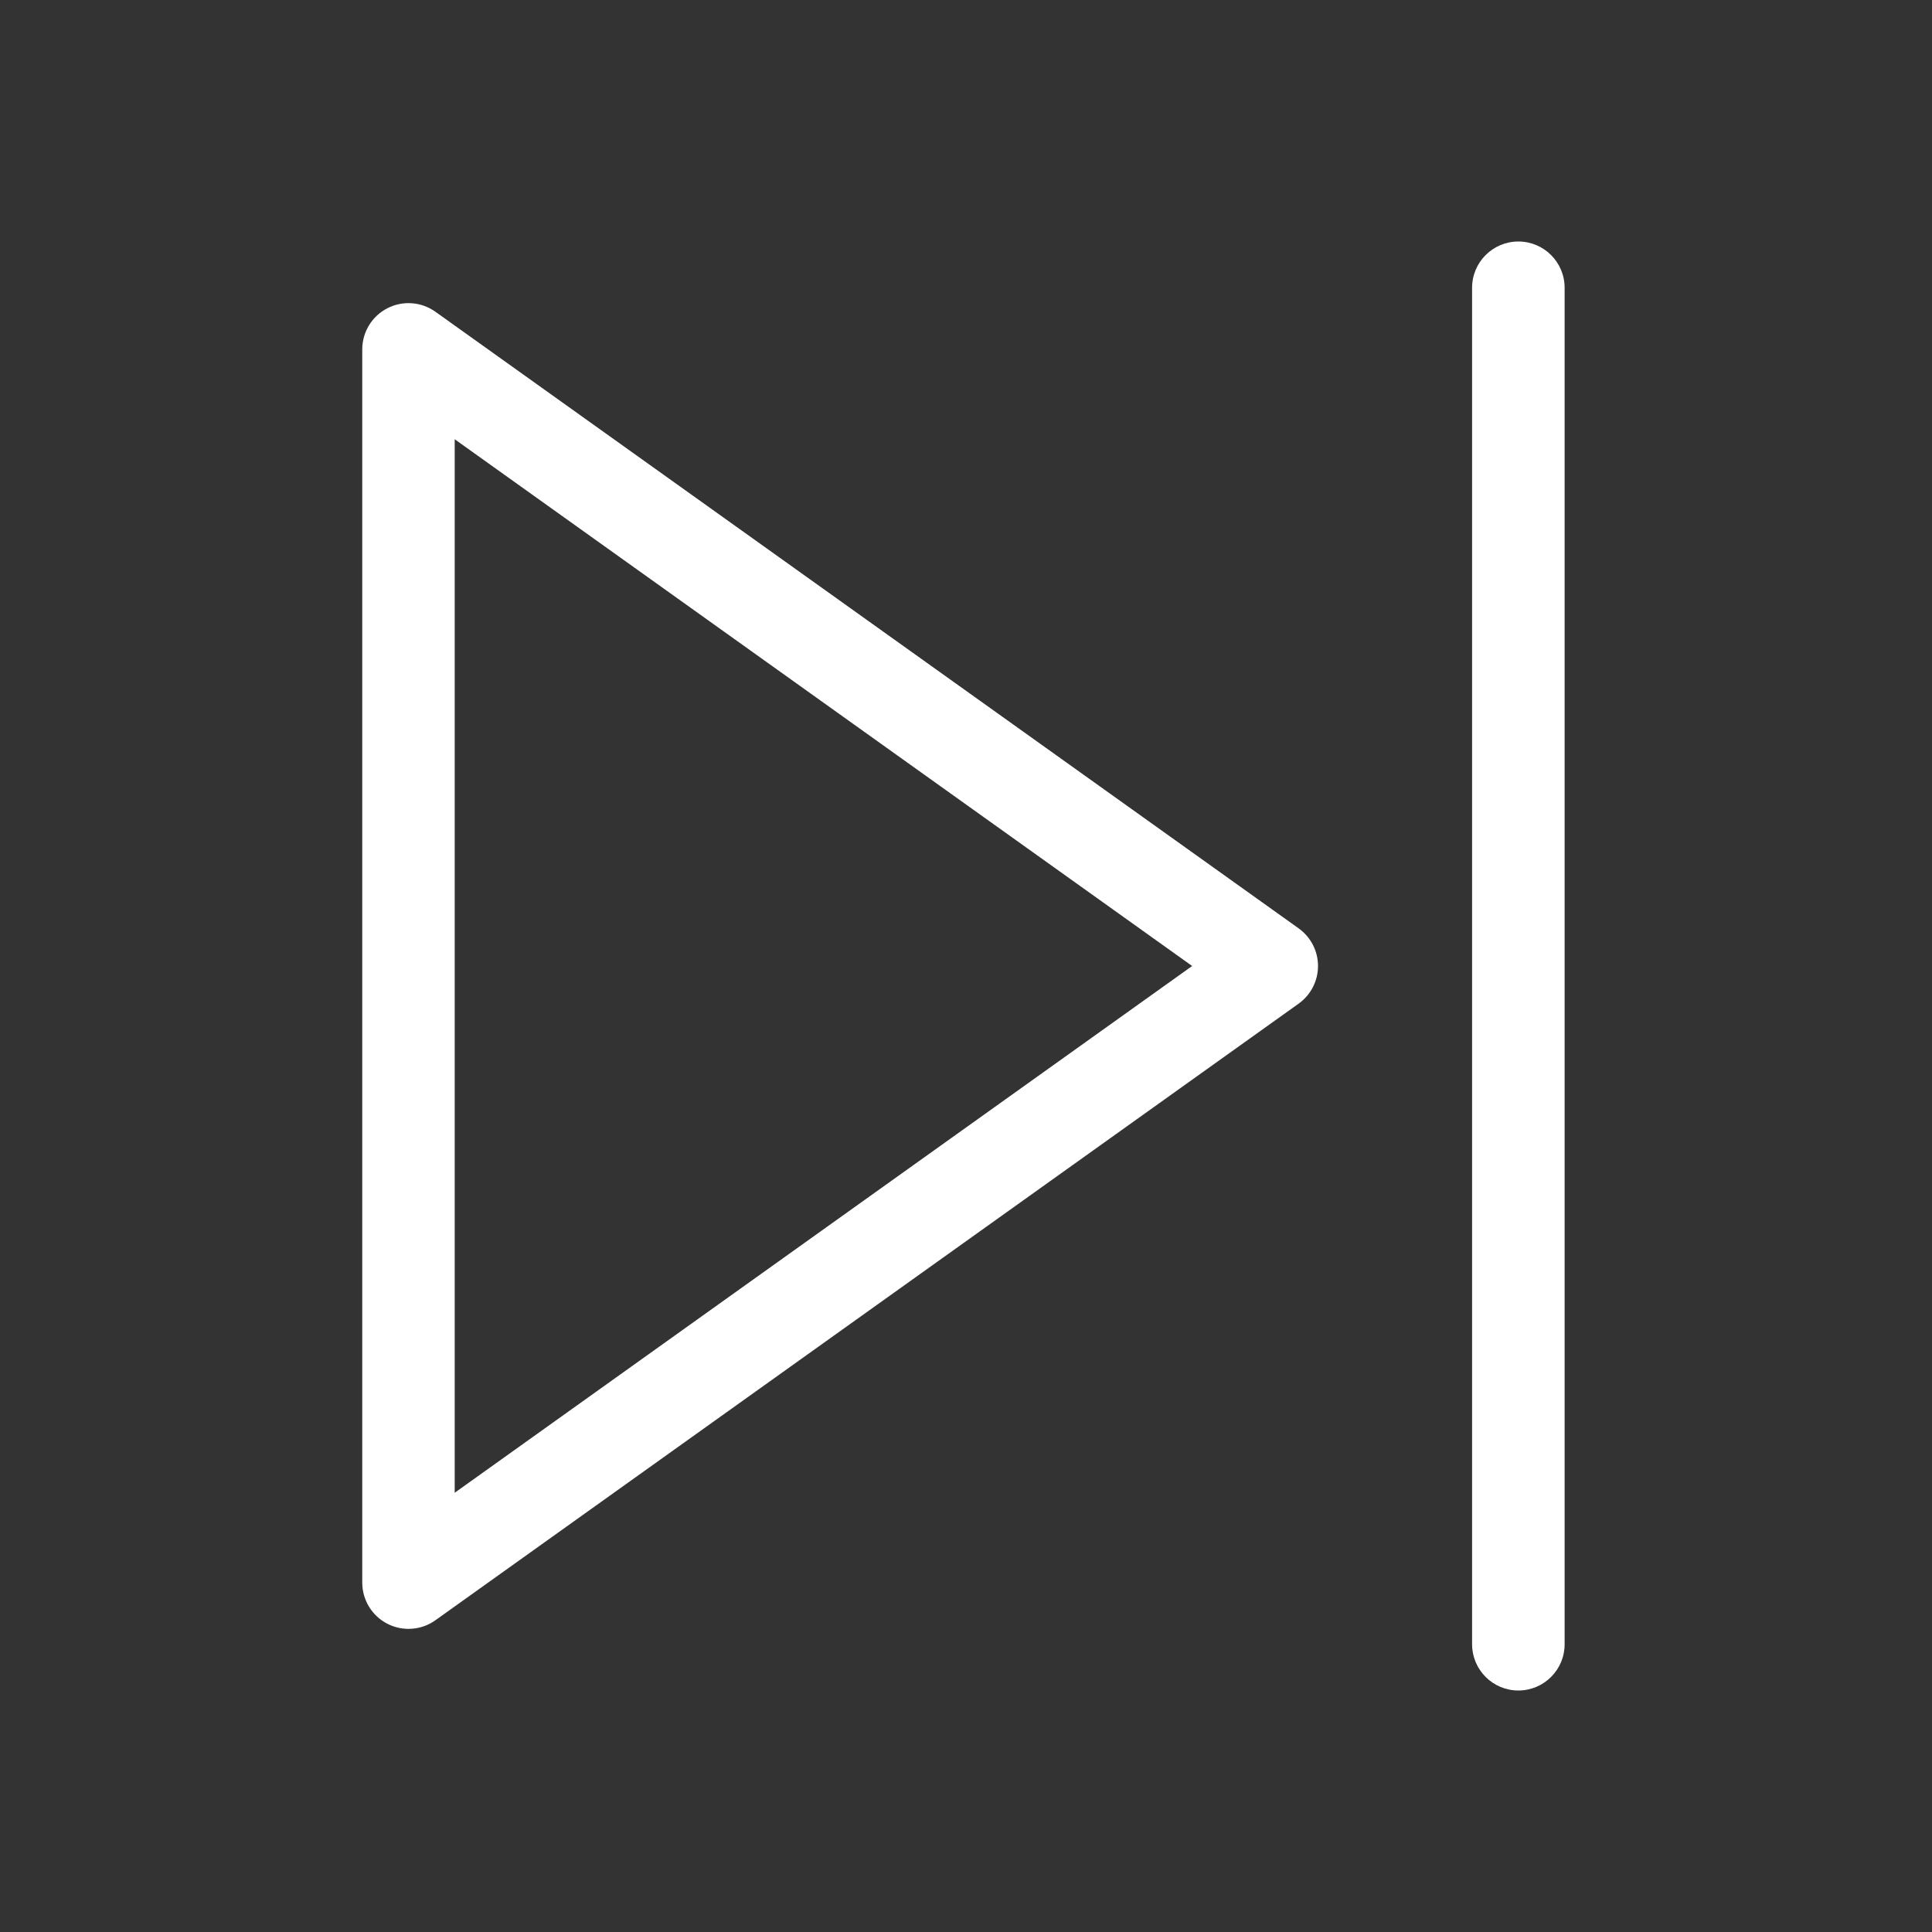
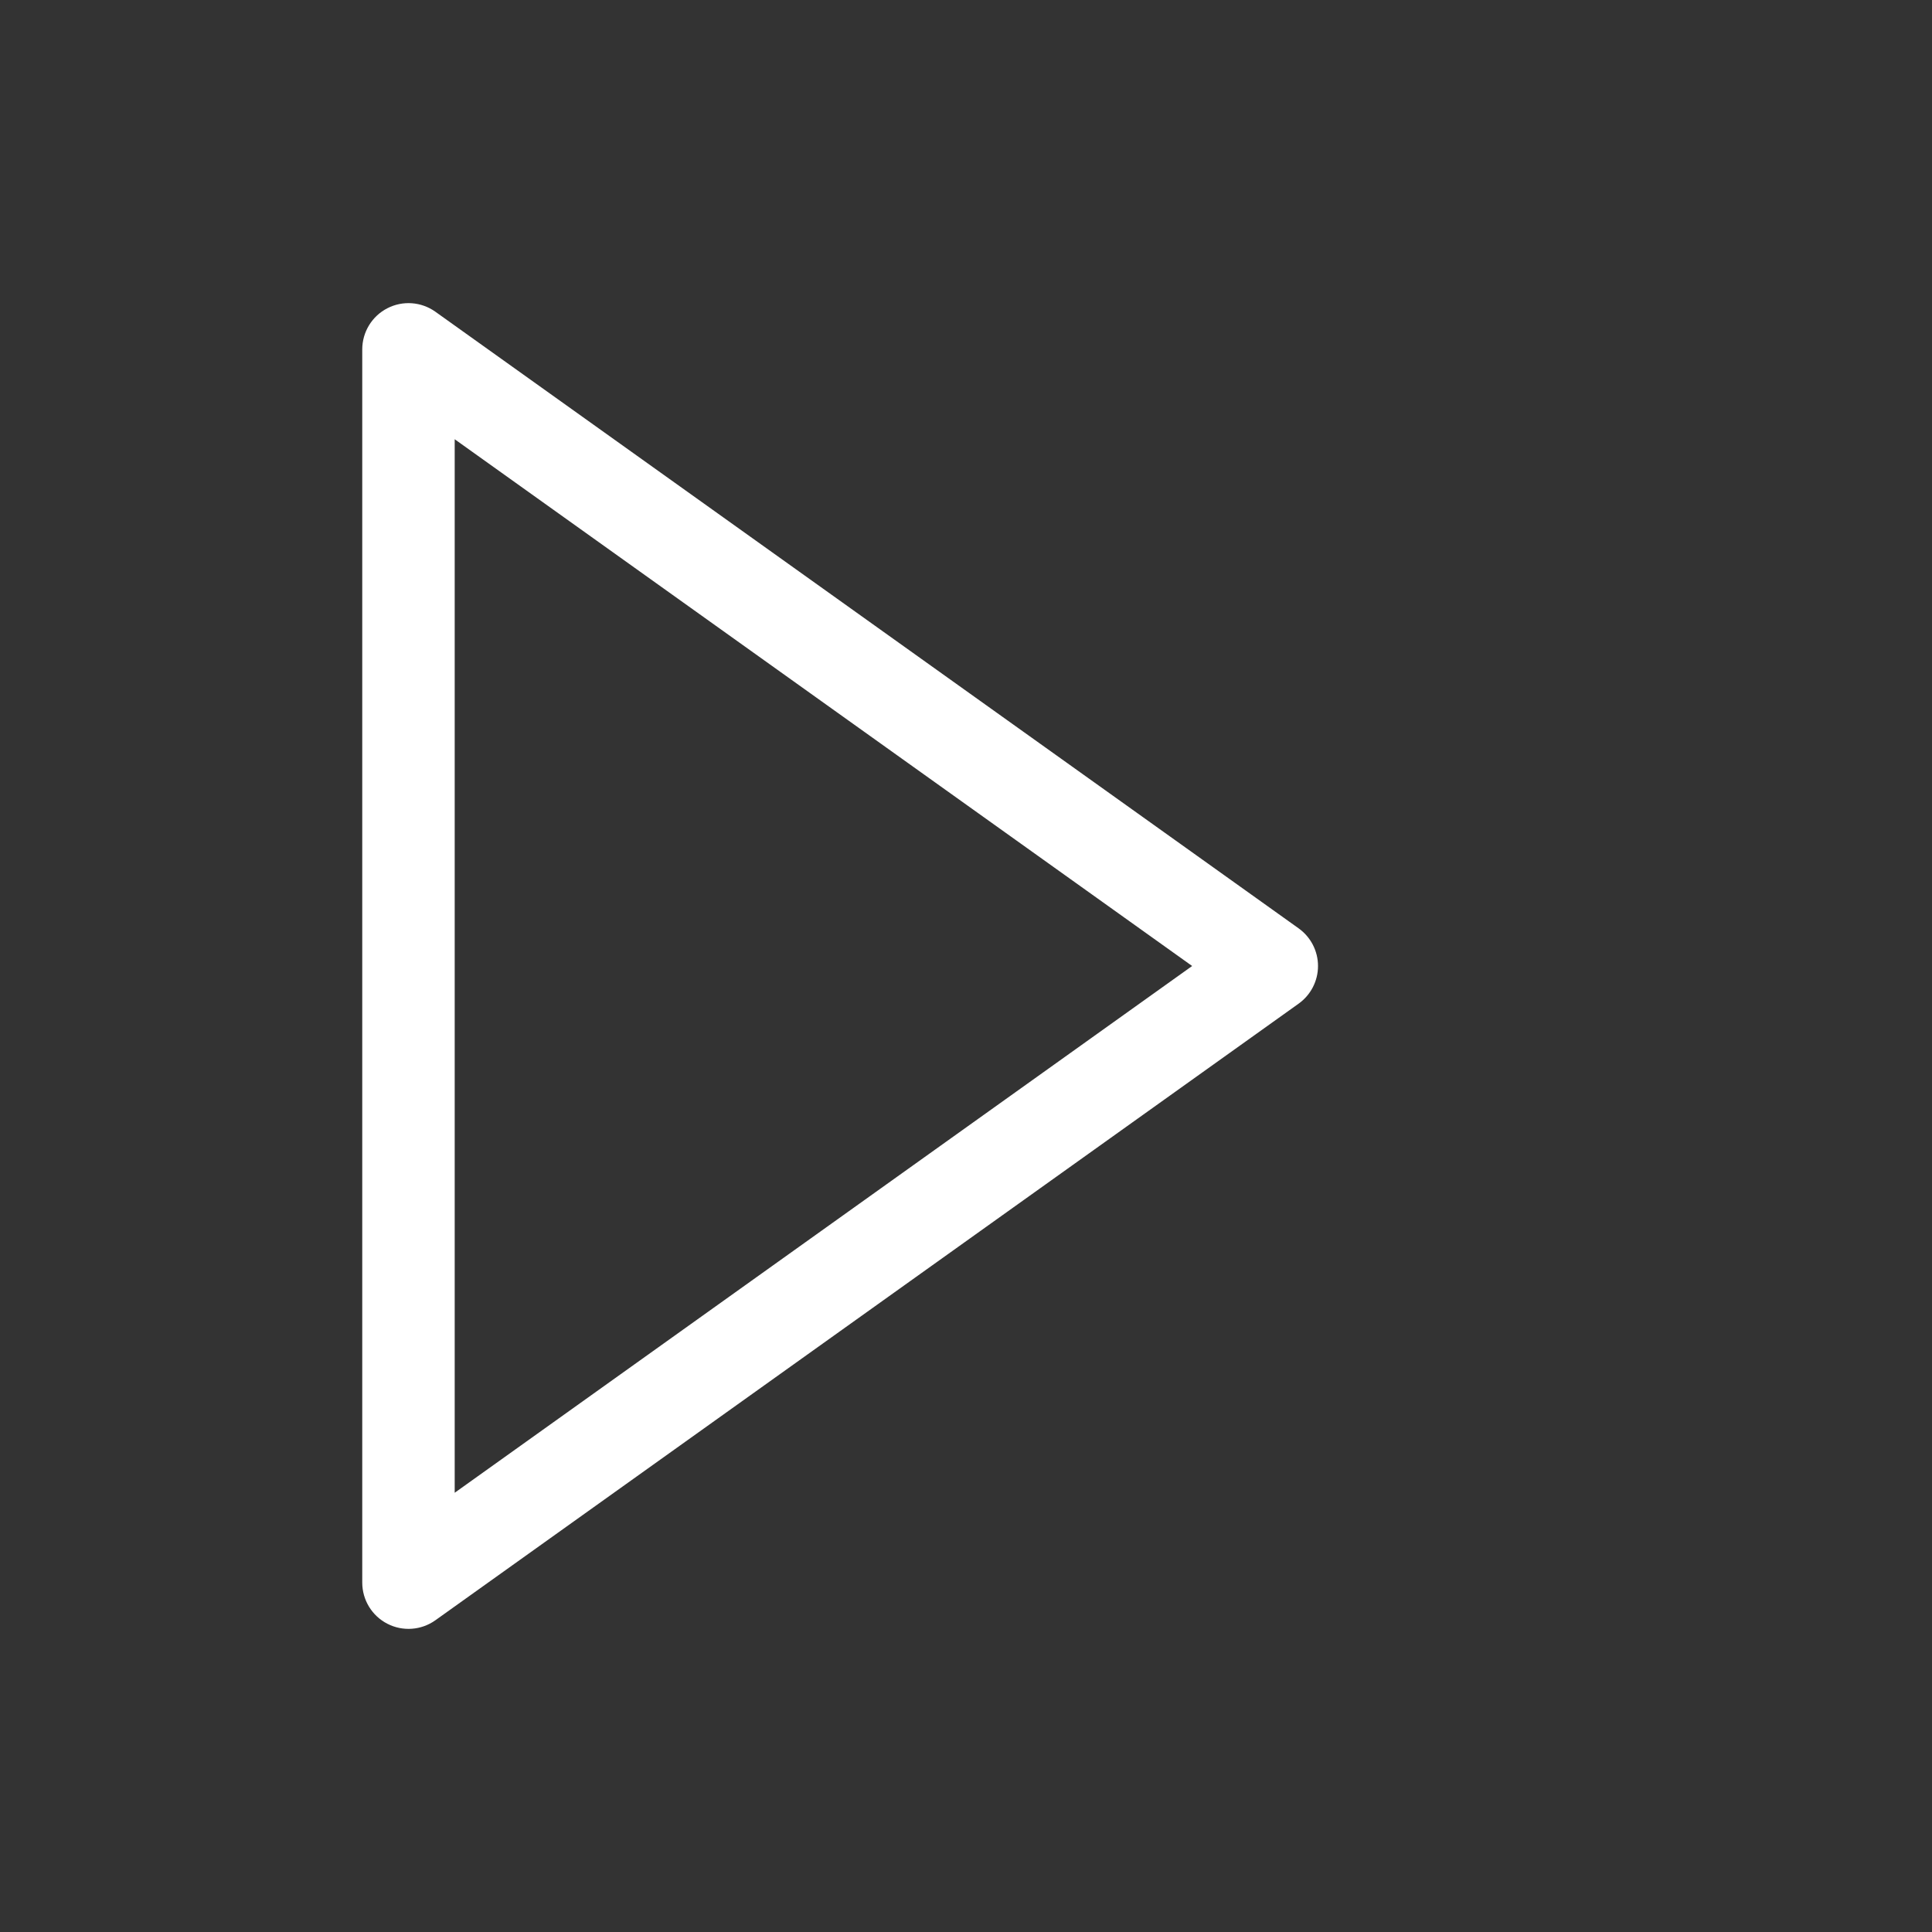
<svg xmlns="http://www.w3.org/2000/svg" width="20" height="20" viewBox="0 0 20 20" fill="none">
  <rect x="0" y="0" width="20" height="20" fill="#333333" stroke="none" />
  <path fill-rule="evenodd" clip-rule="evenodd" d="M4.01 3.191C4.169 3.109 4.361 3.123 4.507 3.227L13.443 9.61C13.569 9.7 13.644 9.845 13.644 10C13.644 10.155 13.569 10.3 13.443 10.39L4.507 16.773C4.361 16.877 4.169 16.891 4.01 16.809C3.85 16.727 3.75 16.562 3.75 16.383V3.617C3.75 3.438 3.85 3.273 4.01 3.191ZM4.707 4.547V15.453L12.341 10L4.707 4.547Z" fill="white" />
-   <path fill-rule="evenodd" clip-rule="evenodd" d="M15.718 2.5C15.982 2.5 16.197 2.714 16.197 2.979V17.021C16.197 17.286 15.982 17.5 15.718 17.5C15.454 17.5 15.239 17.286 15.239 17.021V2.979C15.239 2.714 15.454 2.5 15.718 2.5Z" fill="white" />
</svg>